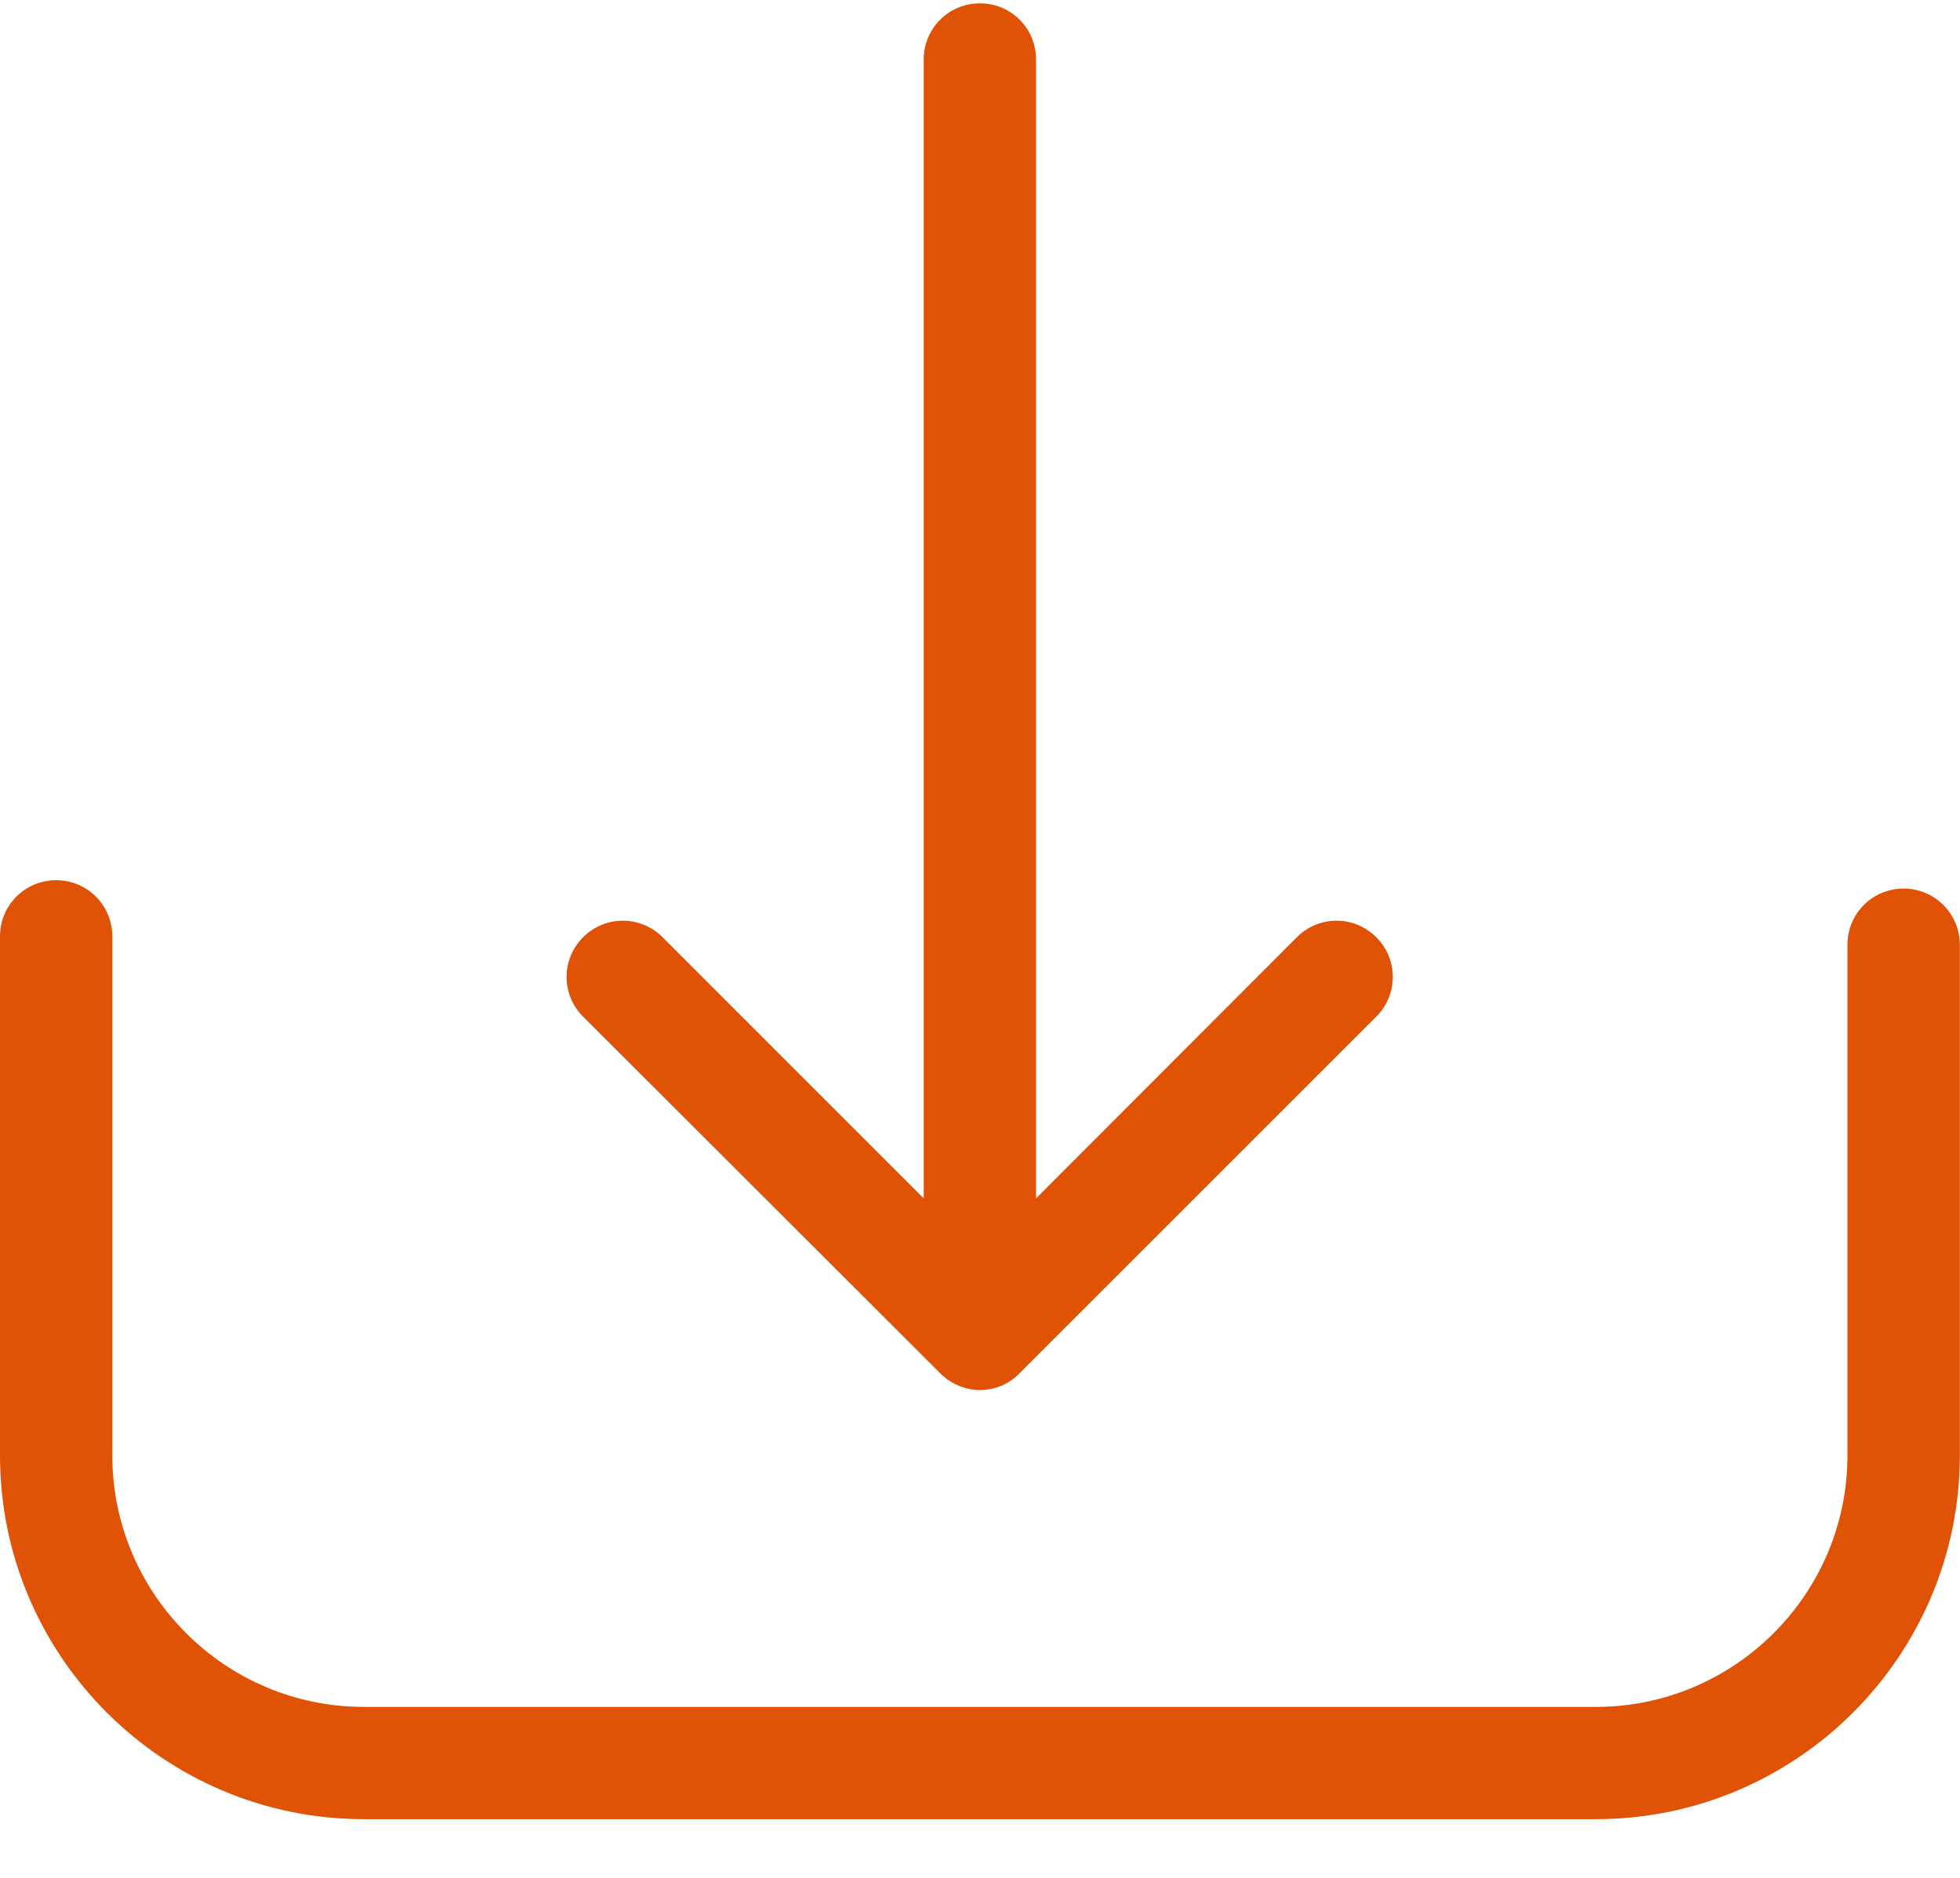
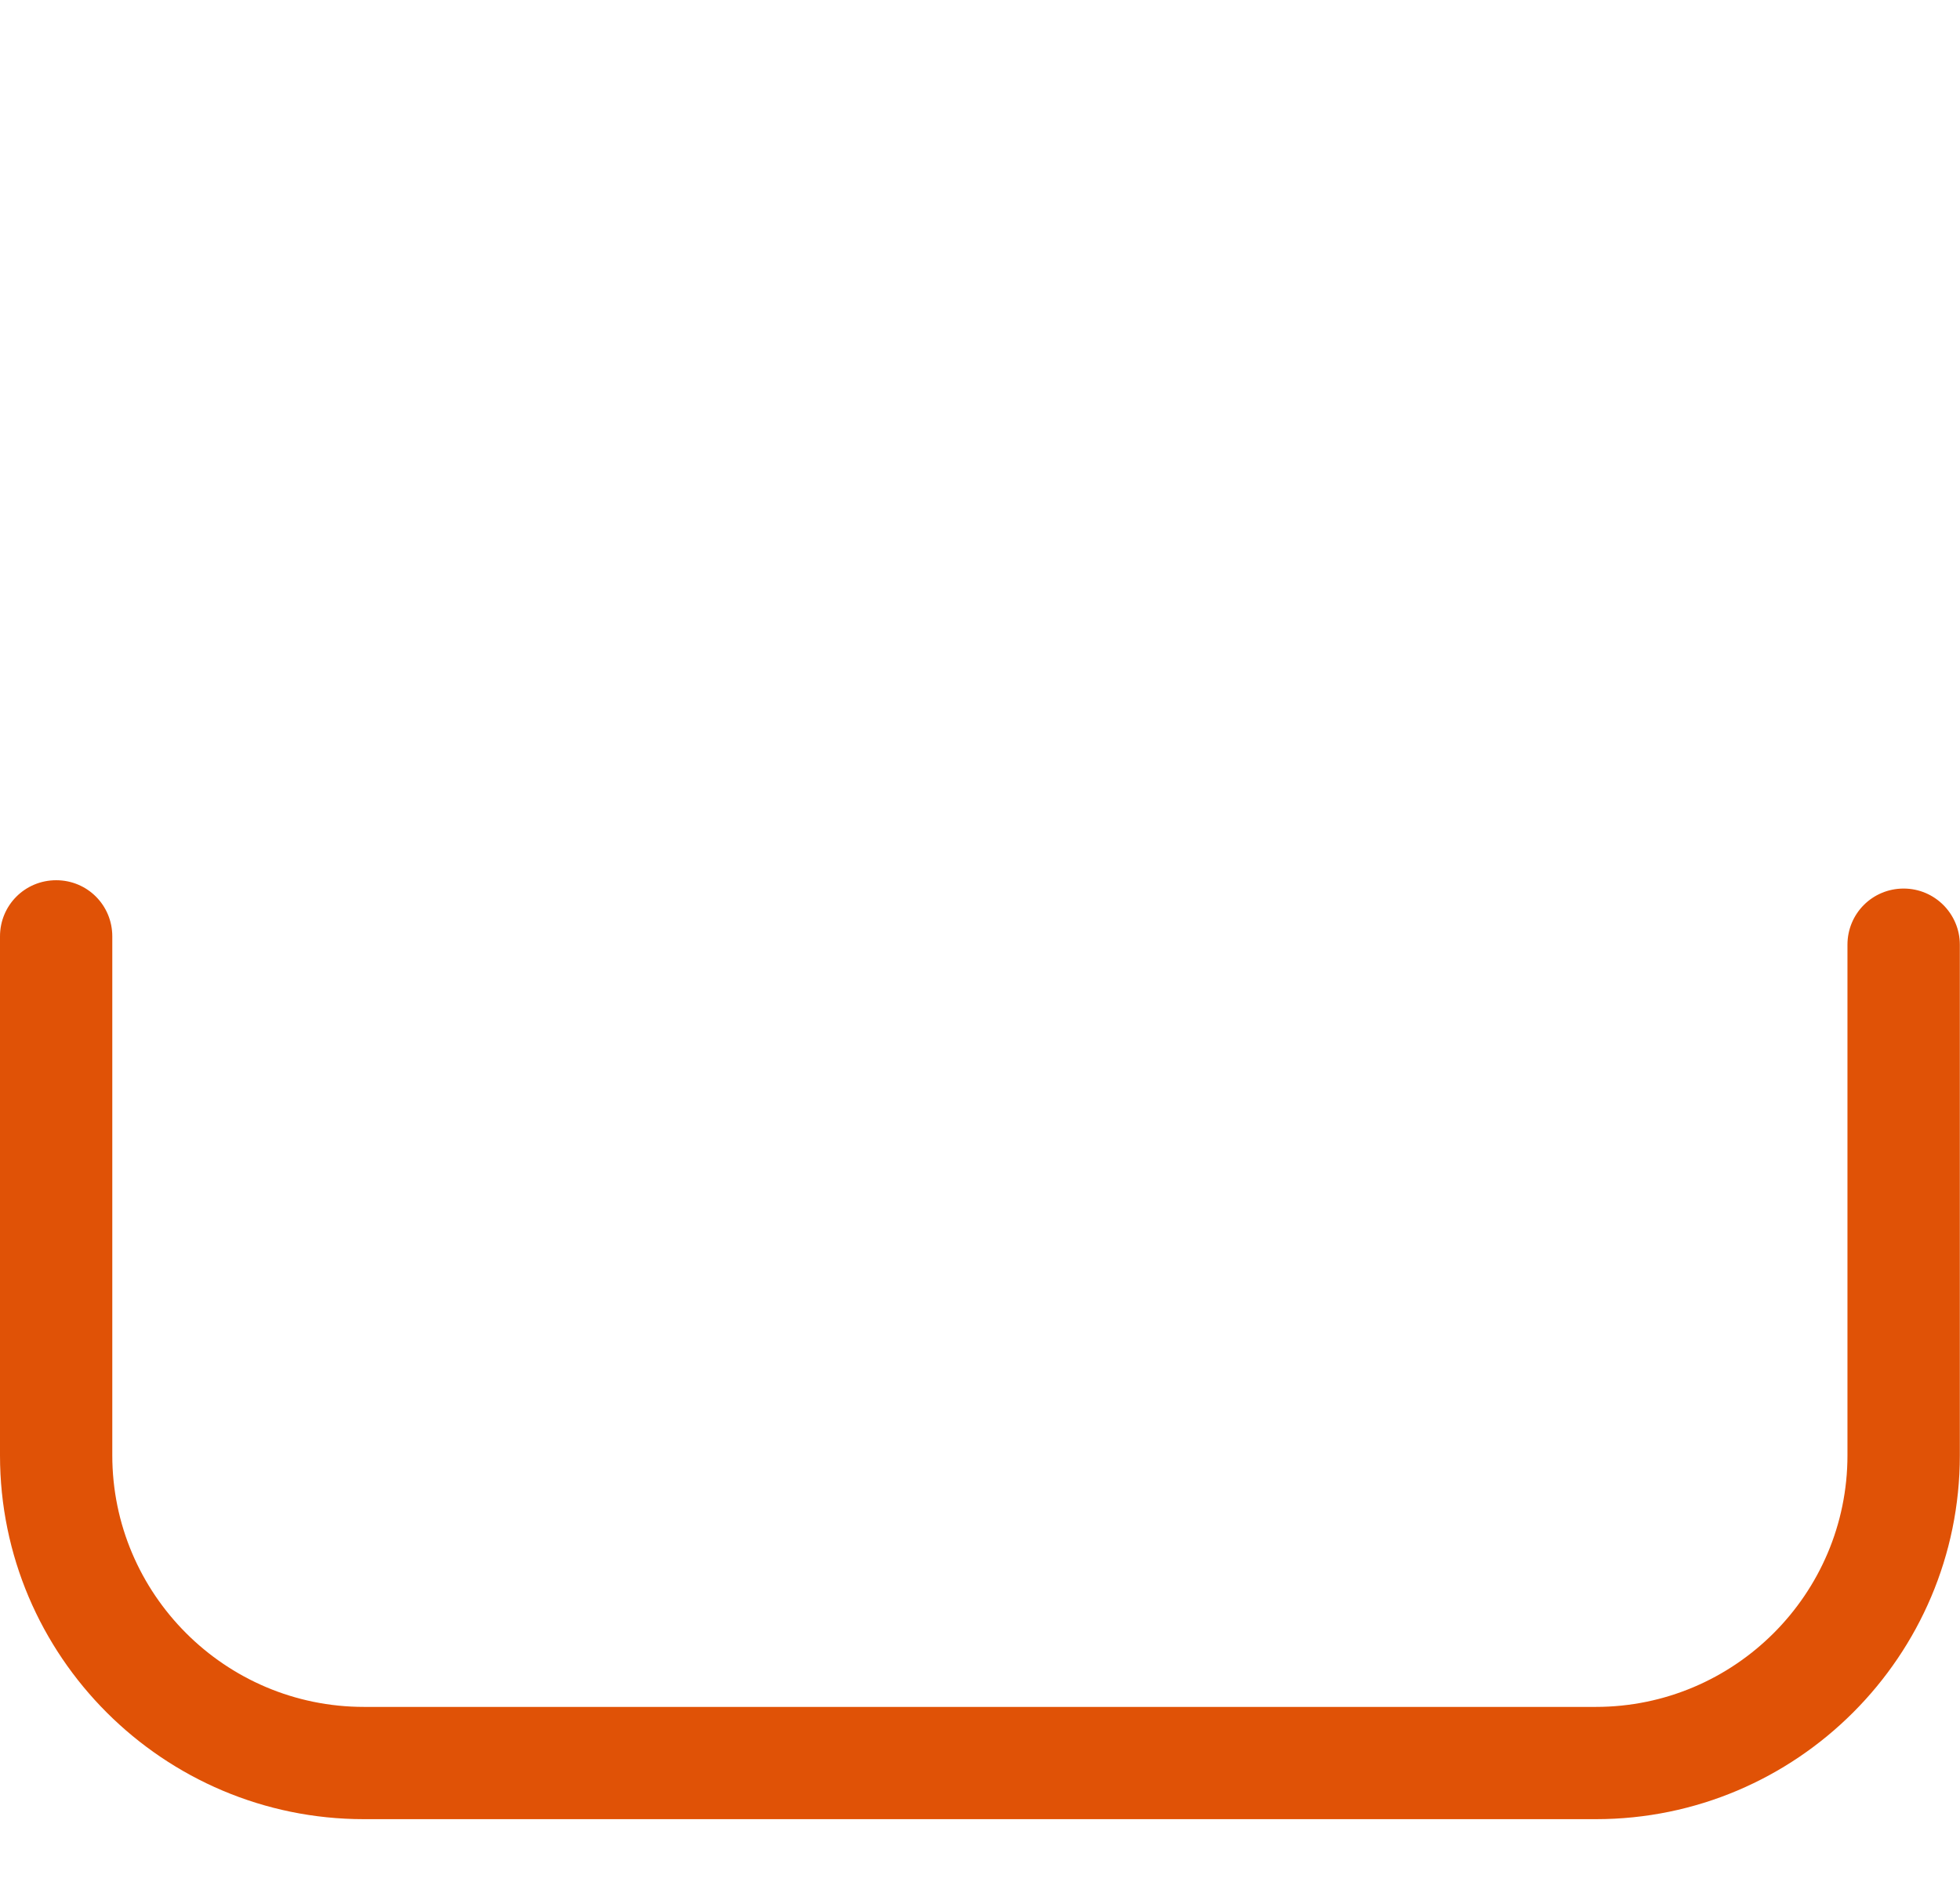
<svg xmlns="http://www.w3.org/2000/svg" width="24px" height="23px" viewBox="0 0 24 23" version="1.1">
  <title>30FEACCB-BC2A-4276-B094-8318C59D691D</title>
  <desc>Created with sketchtool.</desc>
  <defs />
  <g id="Dienst" stroke="none" stroke-width="1" fill="none" fill-rule="evenodd">
    <g id="Dienst-pagina" transform="translate(-233, -1937)" fill="#E05206">
      <g id="Group-14" transform="translate(209, 1913)">
        <g id="download" transform="translate(24, 24)">
          <path d="M23.31,10.883 C22.928,10.883 22.622,11.189 22.622,11.571 L22.622,17.825 C22.622,19.526 21.237,20.906 19.541,20.906 L4.456,20.906 C2.755,20.906 1.375,19.521 1.375,17.825 L1.375,11.469 C1.375,11.087 1.07,10.781 0.688,10.781 C0.306,10.781 0,11.087 0,11.469 L0,17.825 C0,20.285 2.002,22.281 4.456,22.281 L19.541,22.281 C22.001,22.281 23.998,20.28 23.998,17.825 L23.998,11.571 C23.998,11.194 23.692,10.883 23.31,10.883 Z" id="Fill-1" />
-           <path d="M11.515,16.822 C11.647,16.954 11.826,17.025 11.999,17.025 C12.172,17.025 12.35,16.959 12.482,16.822 L16.852,12.452 C17.122,12.182 17.122,11.749 16.852,11.479 C16.582,11.209 16.149,11.209 15.88,11.479 L12.686,14.678 L12.686,0.728 C12.686,0.346 12.381,0.041 11.999,0.041 C11.617,0.041 11.311,0.346 11.311,0.728 L11.311,14.678 L8.113,11.479 C7.843,11.209 7.41,11.209 7.14,11.479 C6.87,11.749 6.87,12.182 7.14,12.452 L11.515,16.822 Z" id="Fill-2" />
        </g>
      </g>
    </g>
  </g>
</svg>